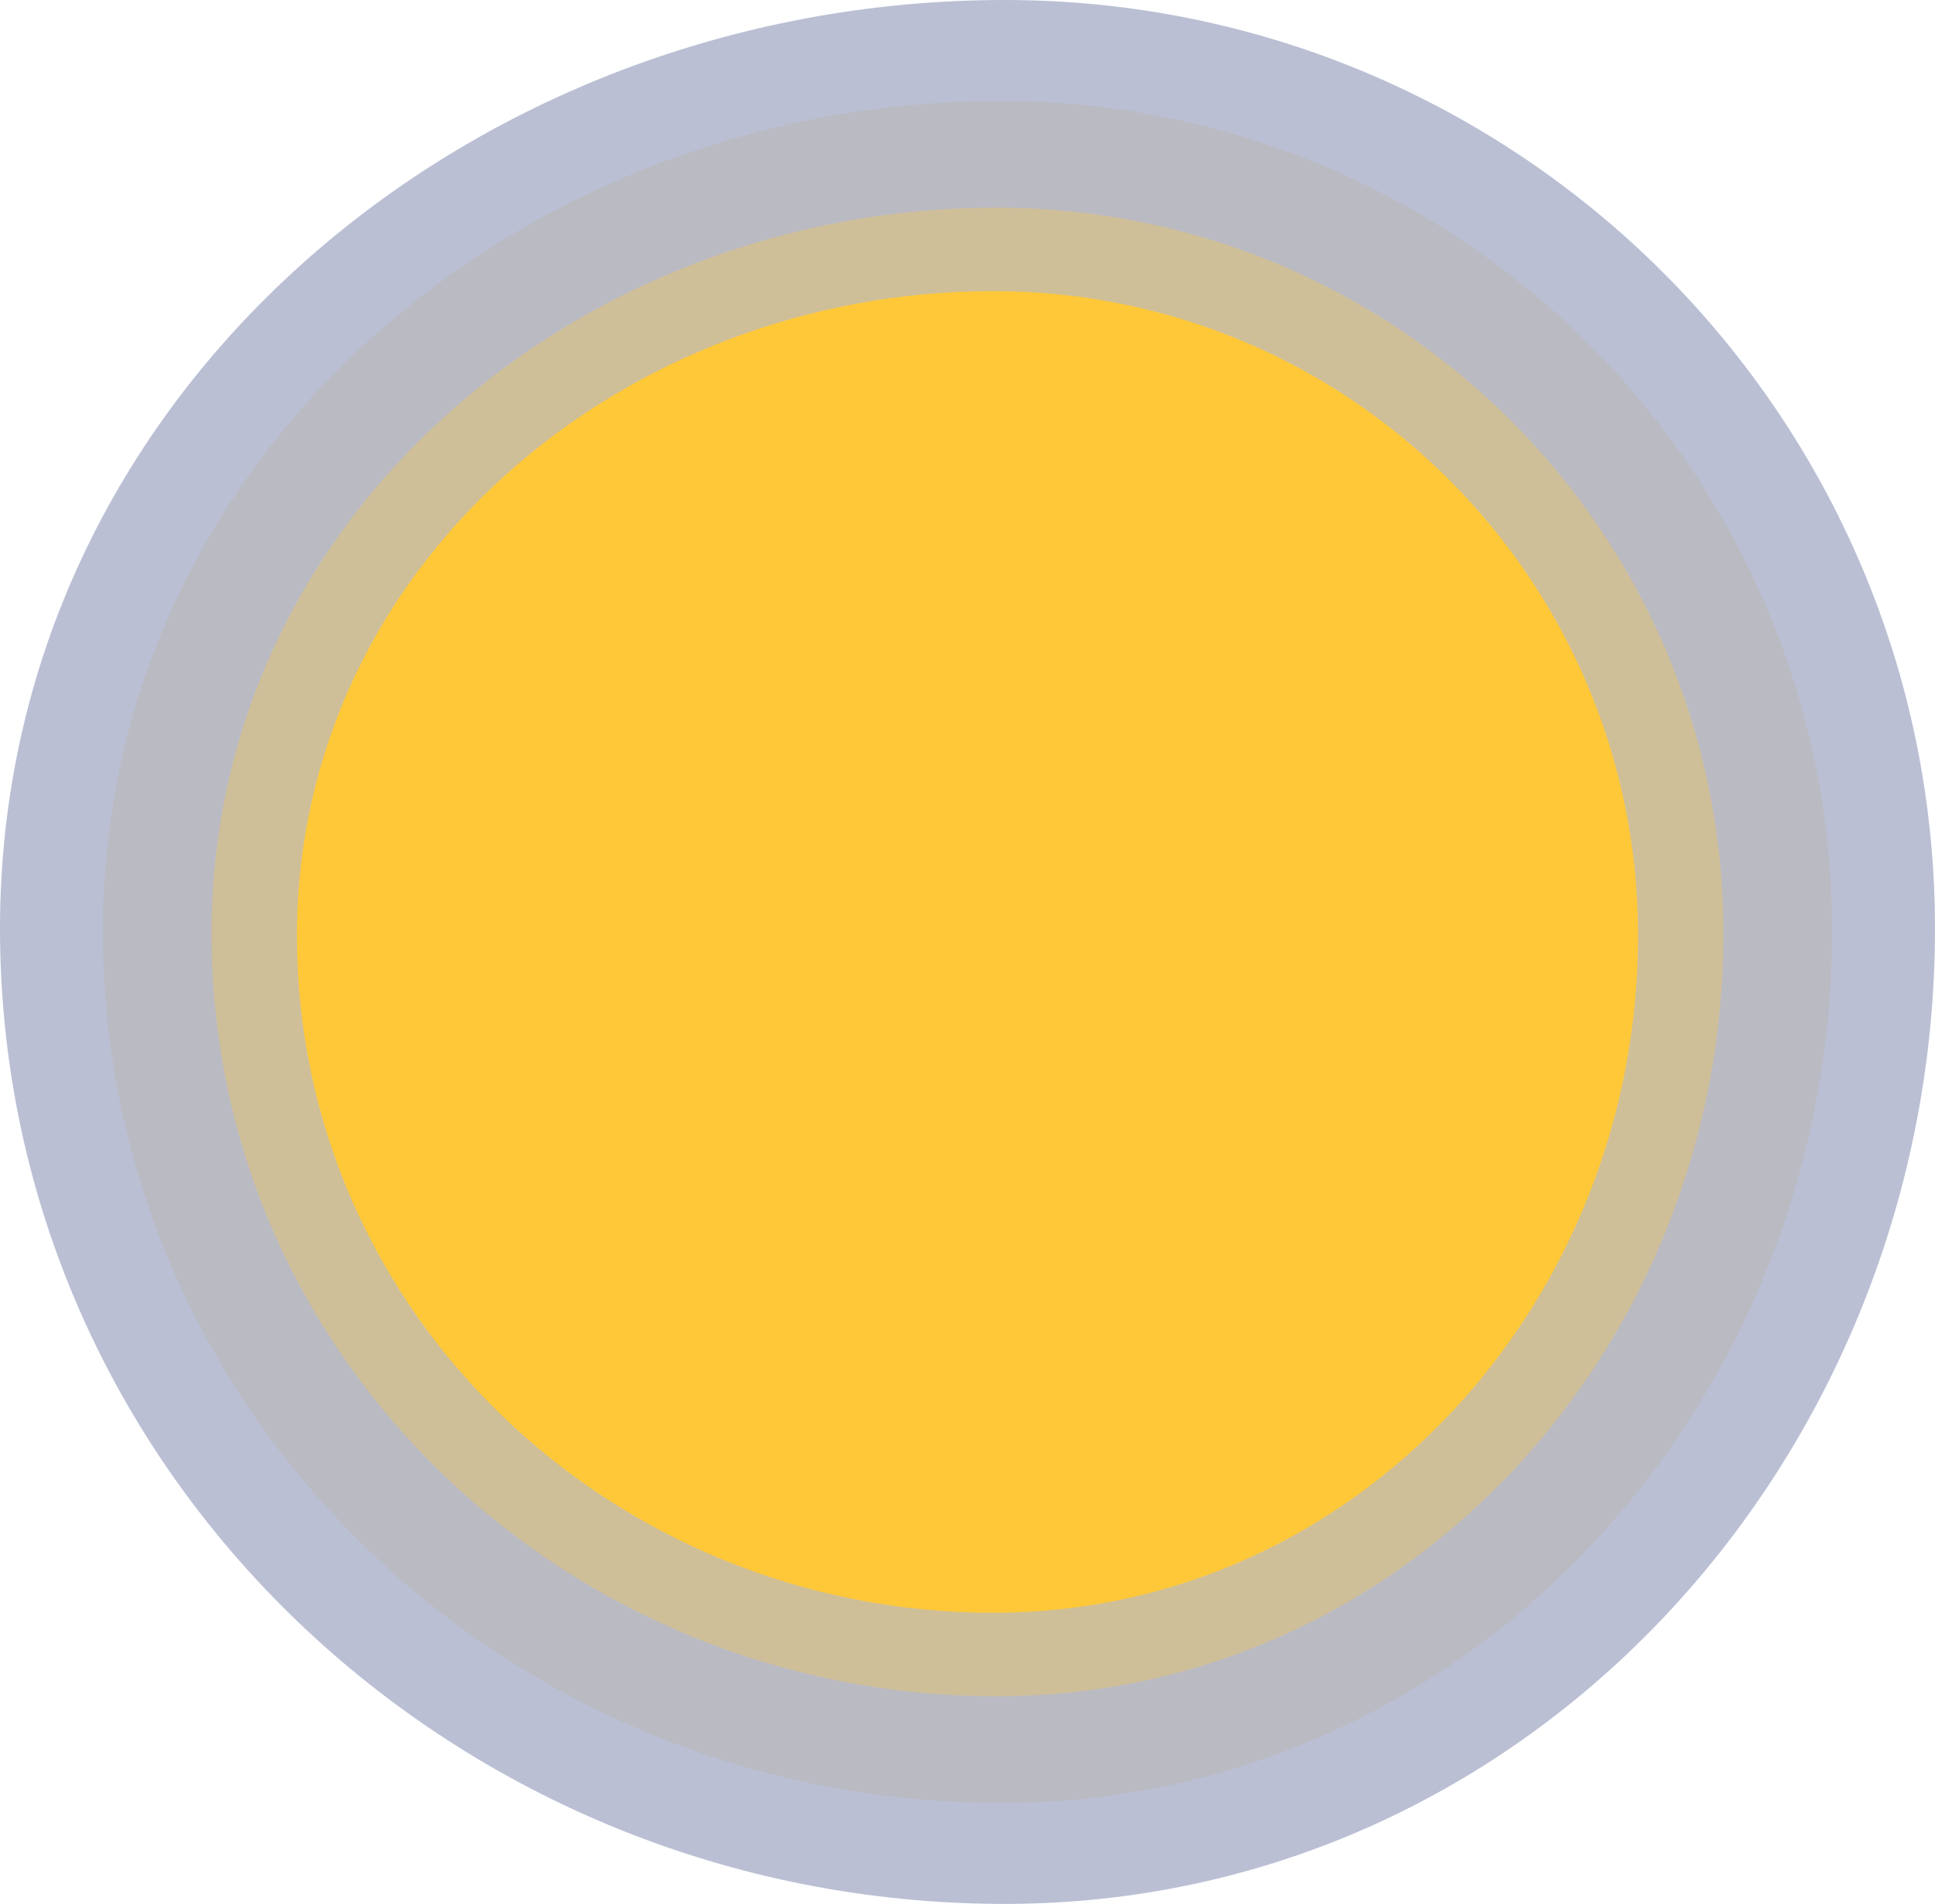
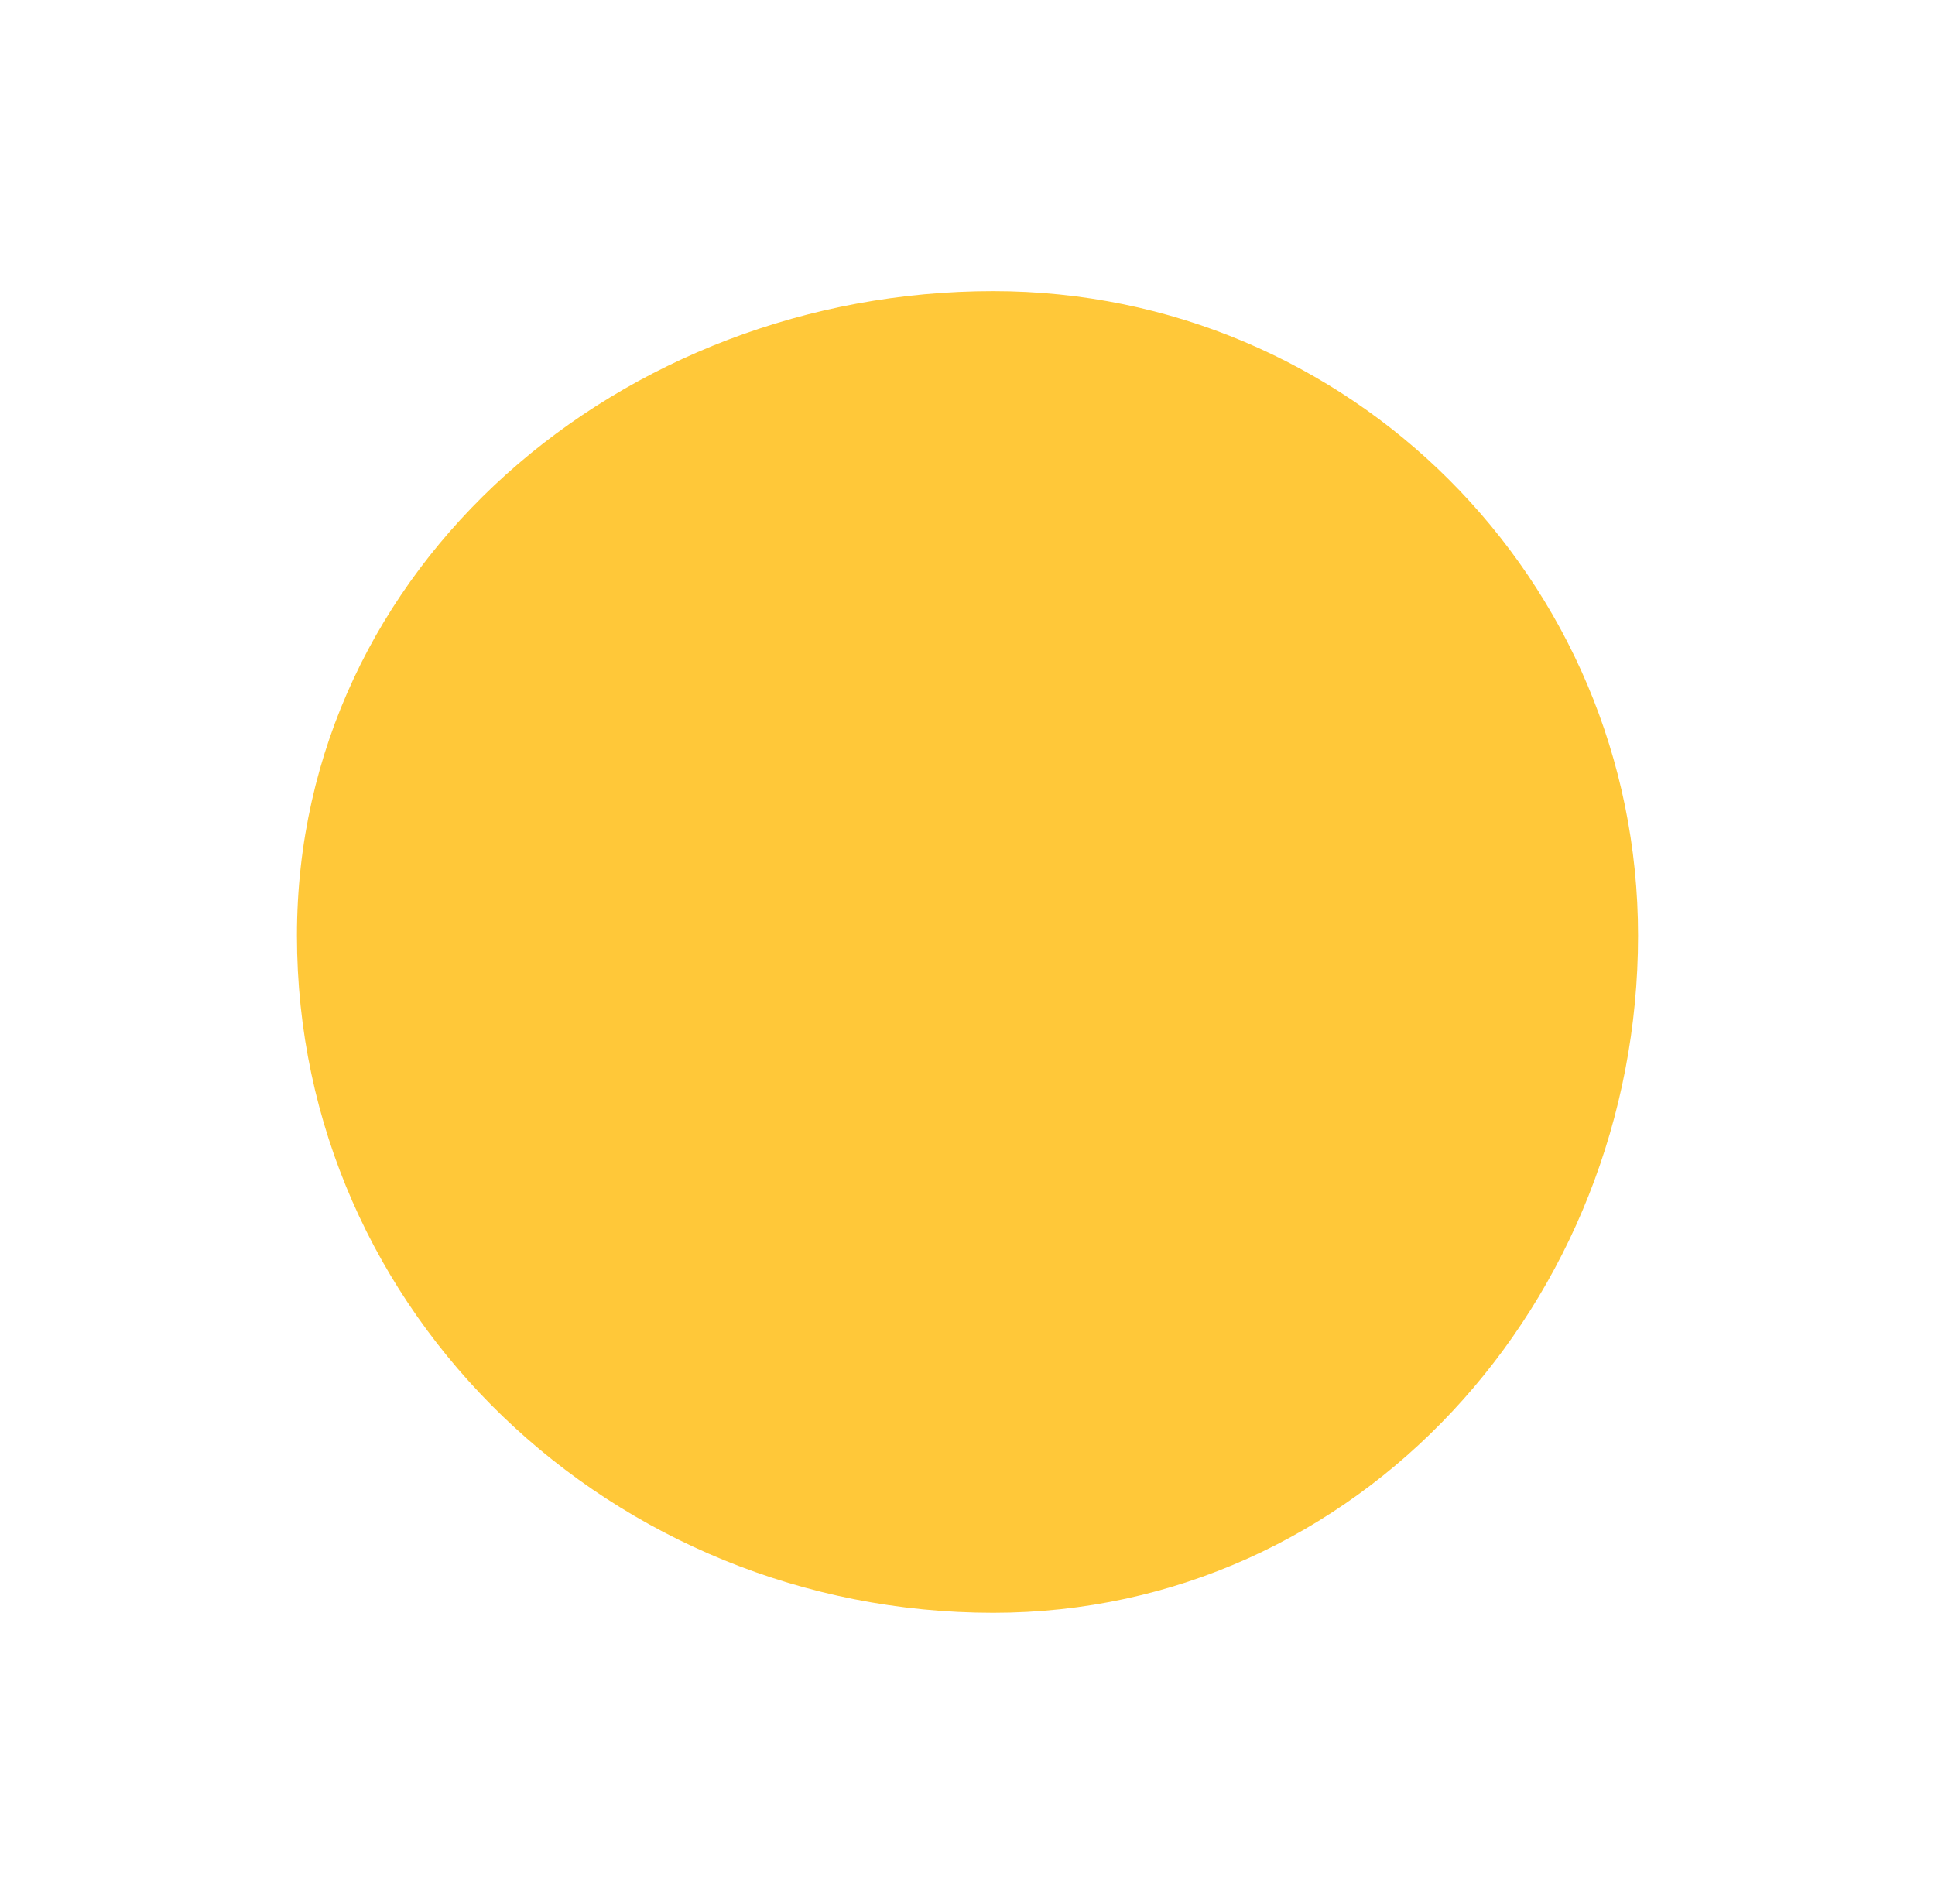
<svg xmlns="http://www.w3.org/2000/svg" width="997" height="981" viewBox="0 0 997 981" fill="none">
-   <path fill-rule="evenodd" clip-rule="evenodd" d="M515.6 52C752.266 52 944 243.532 944 479.647C944 721.833 758.35 929 515.6 929C263.459 929 53 731.201 53 479.647C53 233.931 269.311 52 515.6 52Z" fill="#FFC839" fill-opacity="0.16" />
-   <path fill-rule="evenodd" clip-rule="evenodd" d="M517.634 0C782.456 0 997 214.245 997 478.36C997 749.266 789.264 981 517.634 981C235.497 981 0 759.745 0 478.36C0 203.506 242.045 0 517.634 0Z" fill="#5C6798" fill-opacity="0.42" />
-   <path fill-rule="evenodd" clip-rule="evenodd" d="M513.45 107C720.367 107 888 274.508 888 481.009C888 692.817 725.686 874 513.45 874C293.004 874 109 701.011 109 481.009C109 266.112 298.12 107 513.45 107Z" fill="#FFC839" fill-opacity="0.3" />
-   <path fill-rule="evenodd" clip-rule="evenodd" d="M511.491 166C686.198 166 827.736 307.718 827.736 482.425C827.736 661.623 690.689 814.911 511.491 814.911C325.361 814.911 170 668.555 170 482.425C170 300.615 329.681 166 511.491 166Z" fill="#FFC839" />
  <path fill-rule="evenodd" clip-rule="evenodd" d="M511.762 150C695.304 150 844 298.726 844 482.073C844 670.132 700.022 831 511.762 831C316.218 831 153 677.407 153 482.073C153 291.272 320.756 150 511.762 150Z" fill="#FFC839" />
</svg>